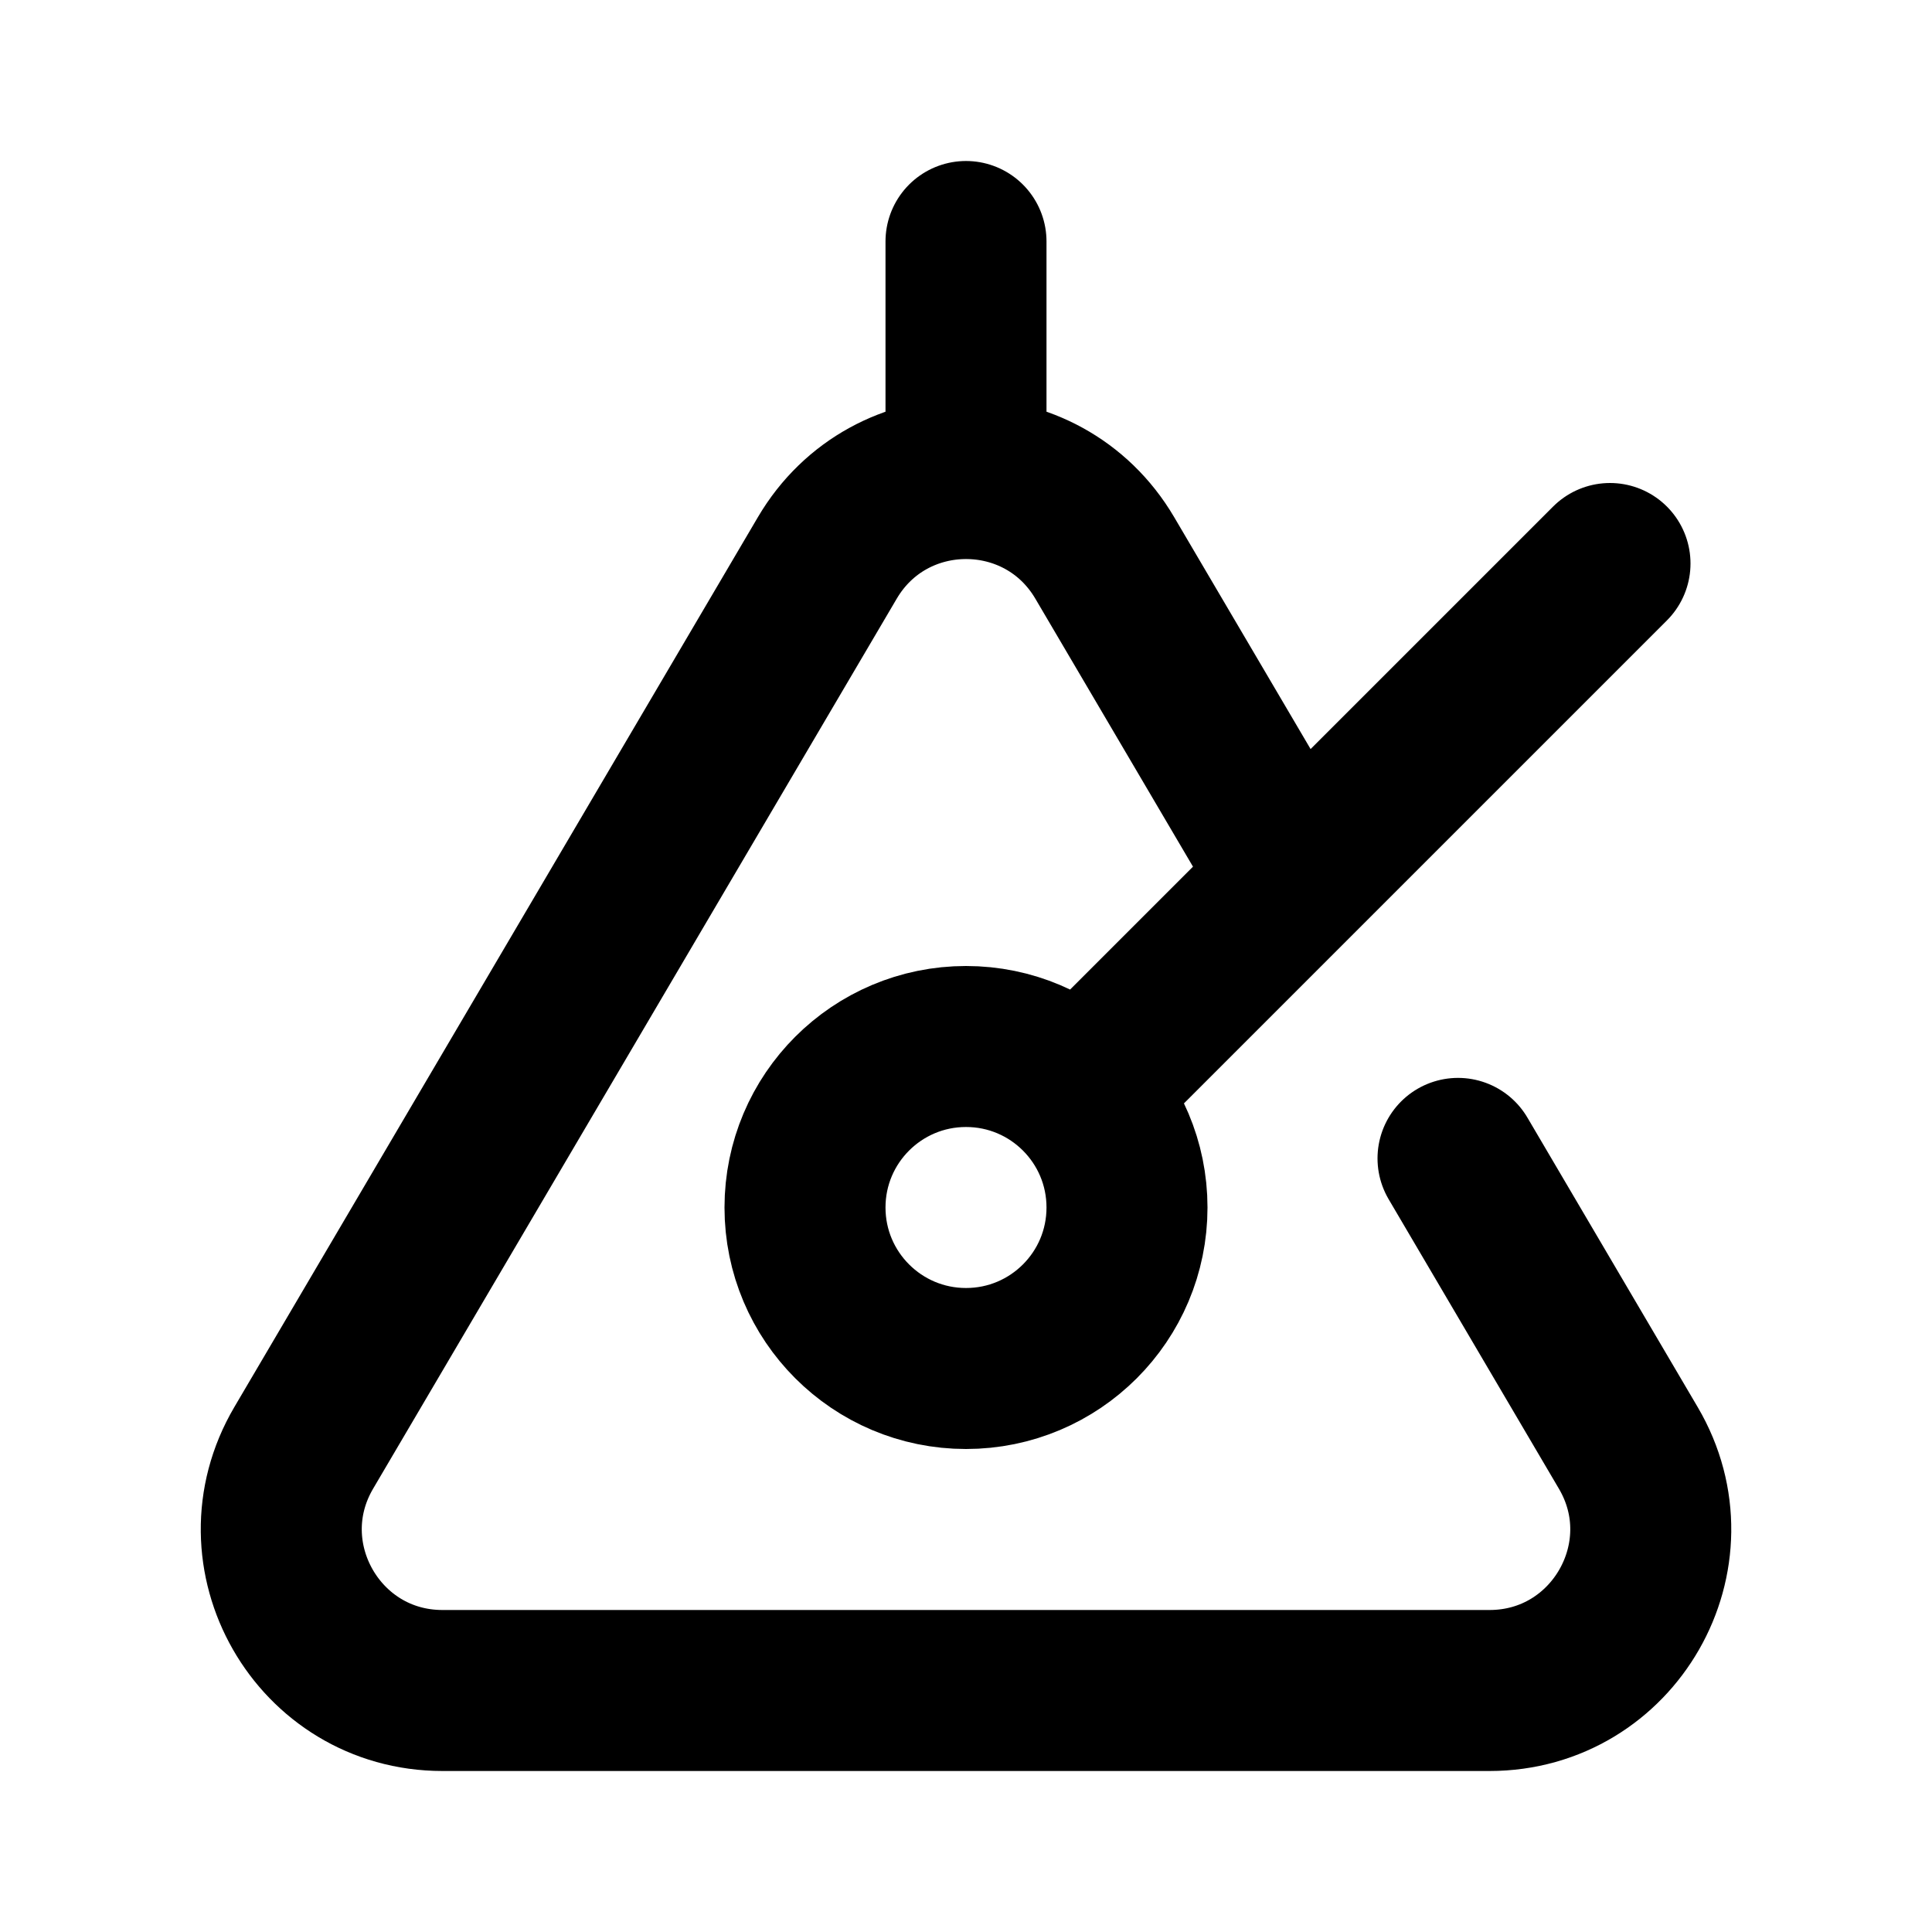
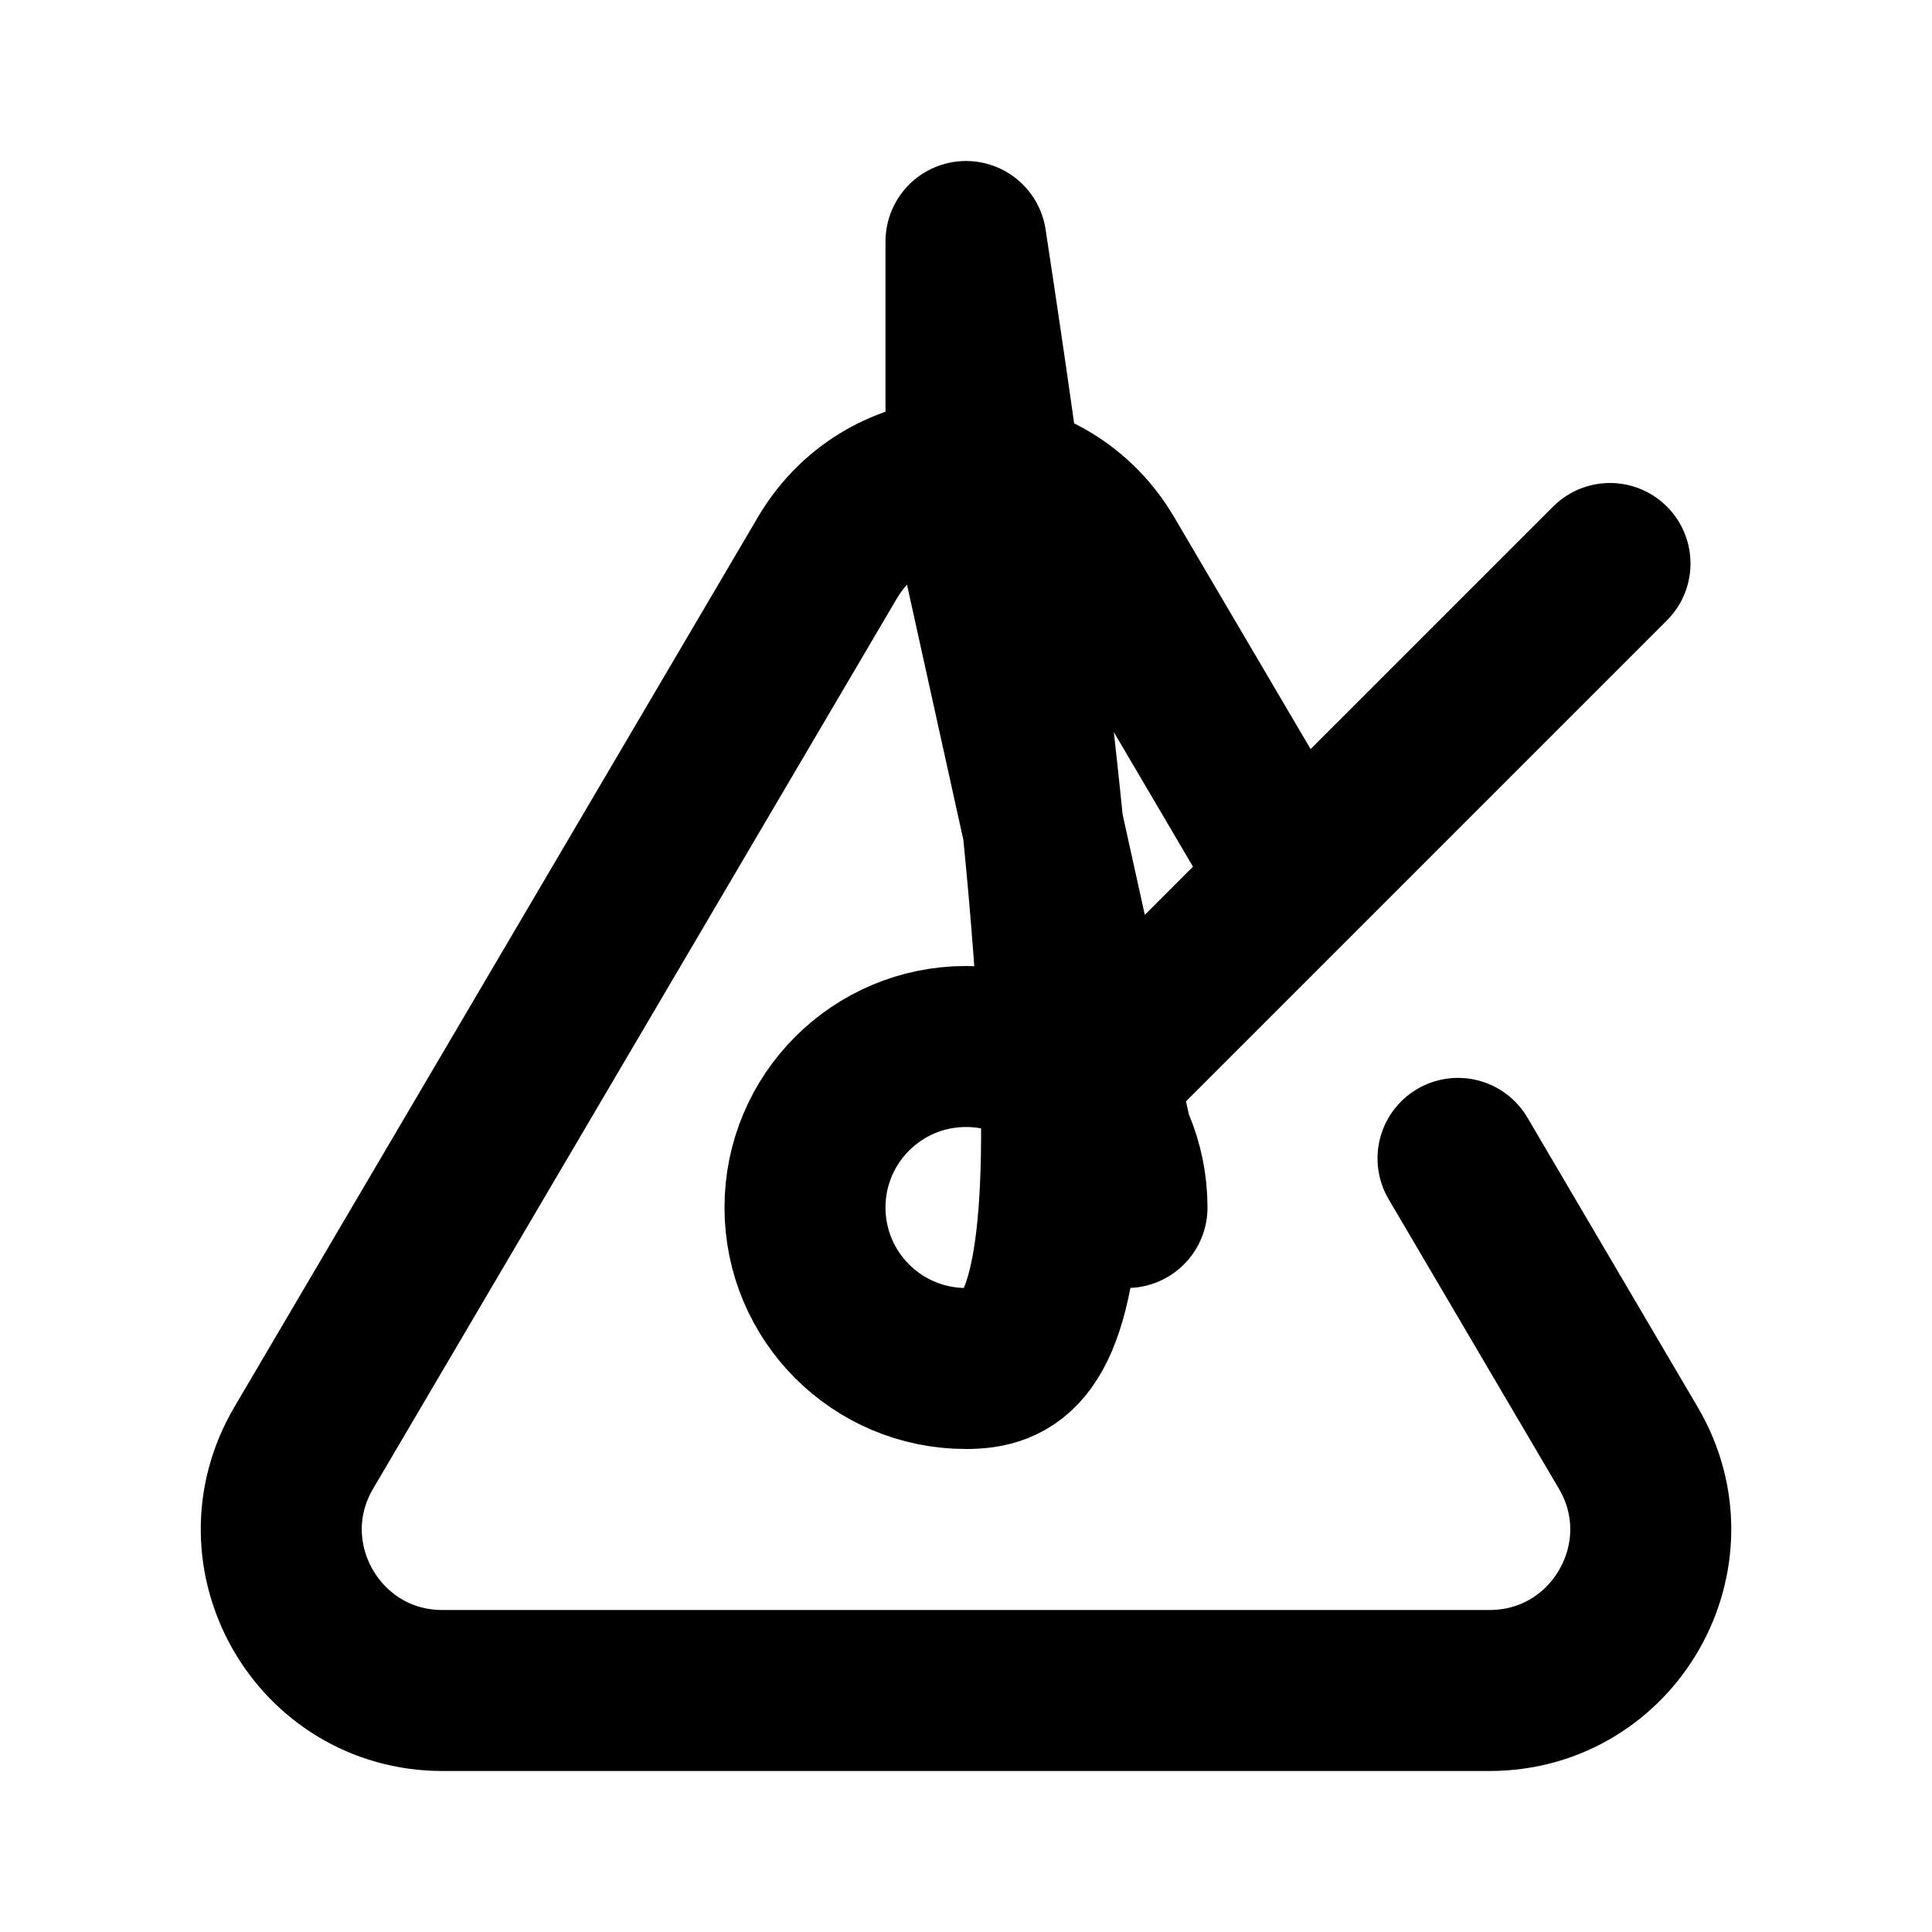
<svg xmlns="http://www.w3.org/2000/svg" width="800px" height="800px" viewBox="0 0 24 24" fill="none">
-   <path d="M13.5 13.5L16.074 10.926M20 7L16.074 10.926M18.112 14.39L20.227 17.986C21.012 19.319 20.05 21 18.503 21H5.497C3.95 21 2.989 19.319 3.773 17.986L10.277 6.931C11.05 5.616 12.951 5.616 13.724 6.931L16.074 10.926M12 5.945V3M14 15C14 16.105 13.105 17 12 17C10.896 17 10 16.105 10 15C10 13.895 10.896 13 12 13C13.105 13 14 13.895 14 15Z" stroke="#000000" stroke-width="2" stroke-linecap="round" stroke-linejoin="round" />
+   <path d="M13.5 13.5L16.074 10.926M20 7L16.074 10.926M18.112 14.39L20.227 17.986C21.012 19.319 20.05 21 18.503 21H5.497C3.95 21 2.989 19.319 3.773 17.986L10.277 6.931C11.05 5.616 12.951 5.616 13.724 6.931L16.074 10.926M12 5.945V3C14 16.105 13.105 17 12 17C10.896 17 10 16.105 10 15C10 13.895 10.896 13 12 13C13.105 13 14 13.895 14 15Z" stroke="#000000" stroke-width="2" stroke-linecap="round" stroke-linejoin="round" />
</svg>